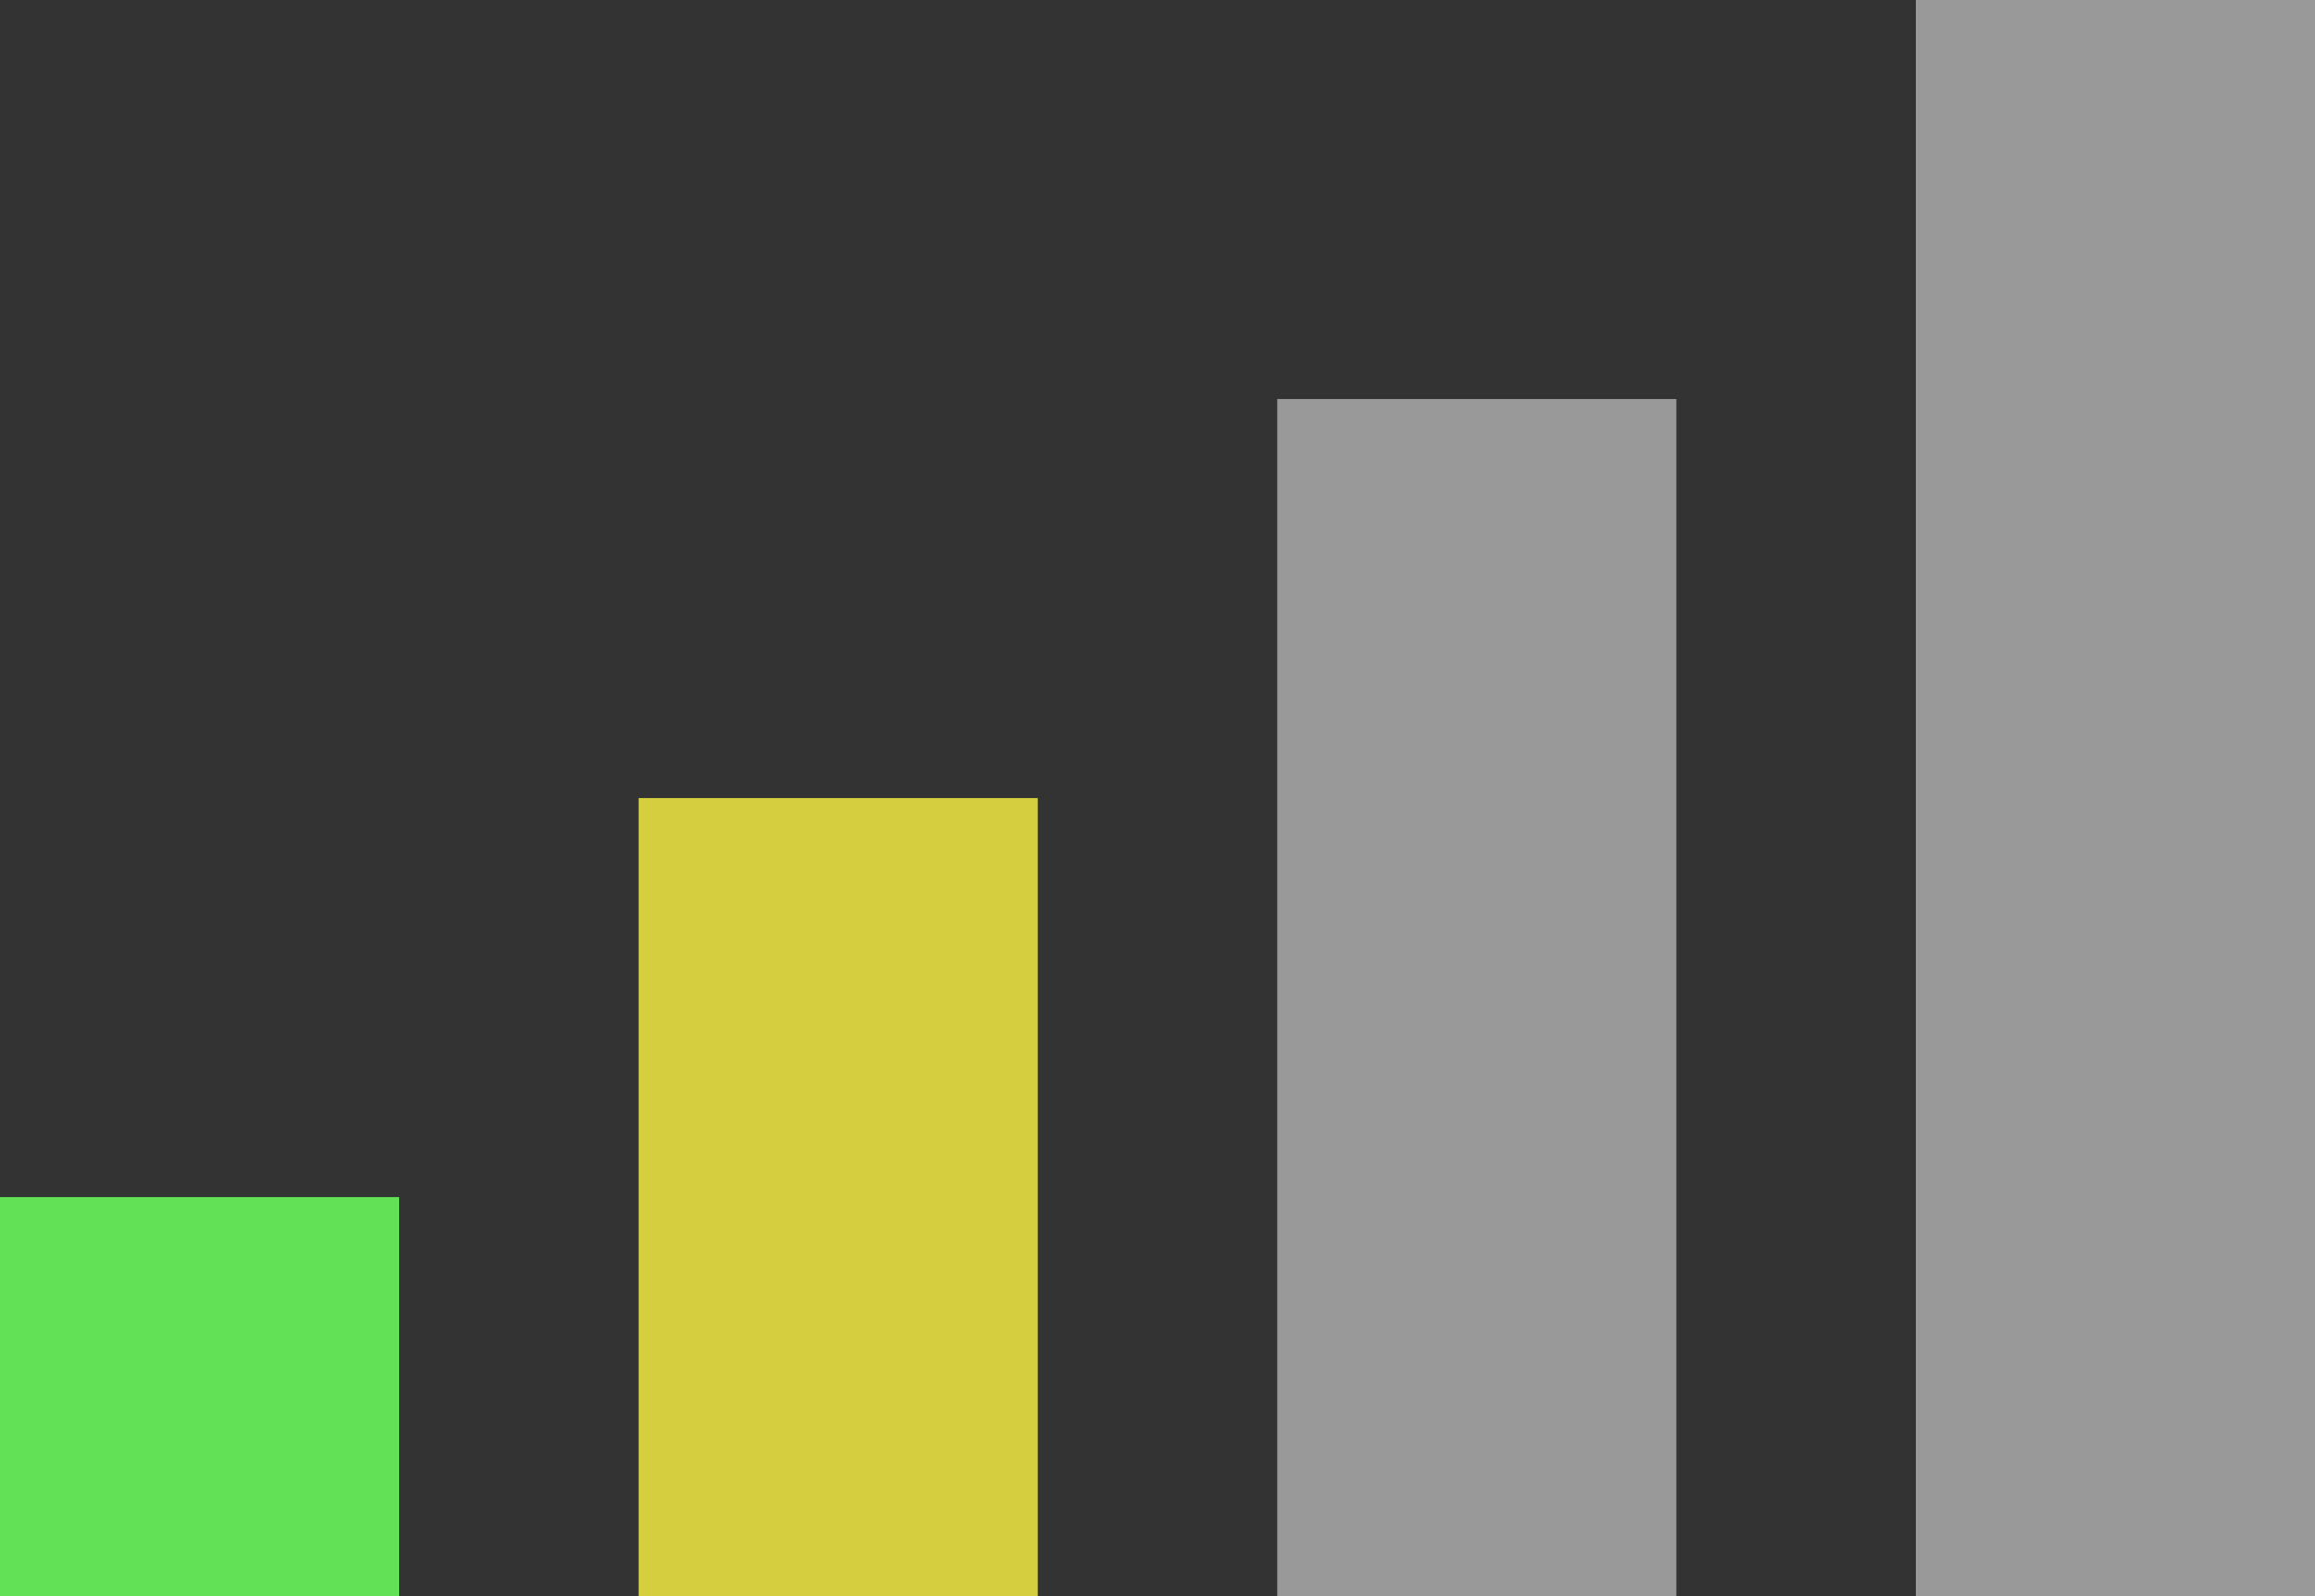
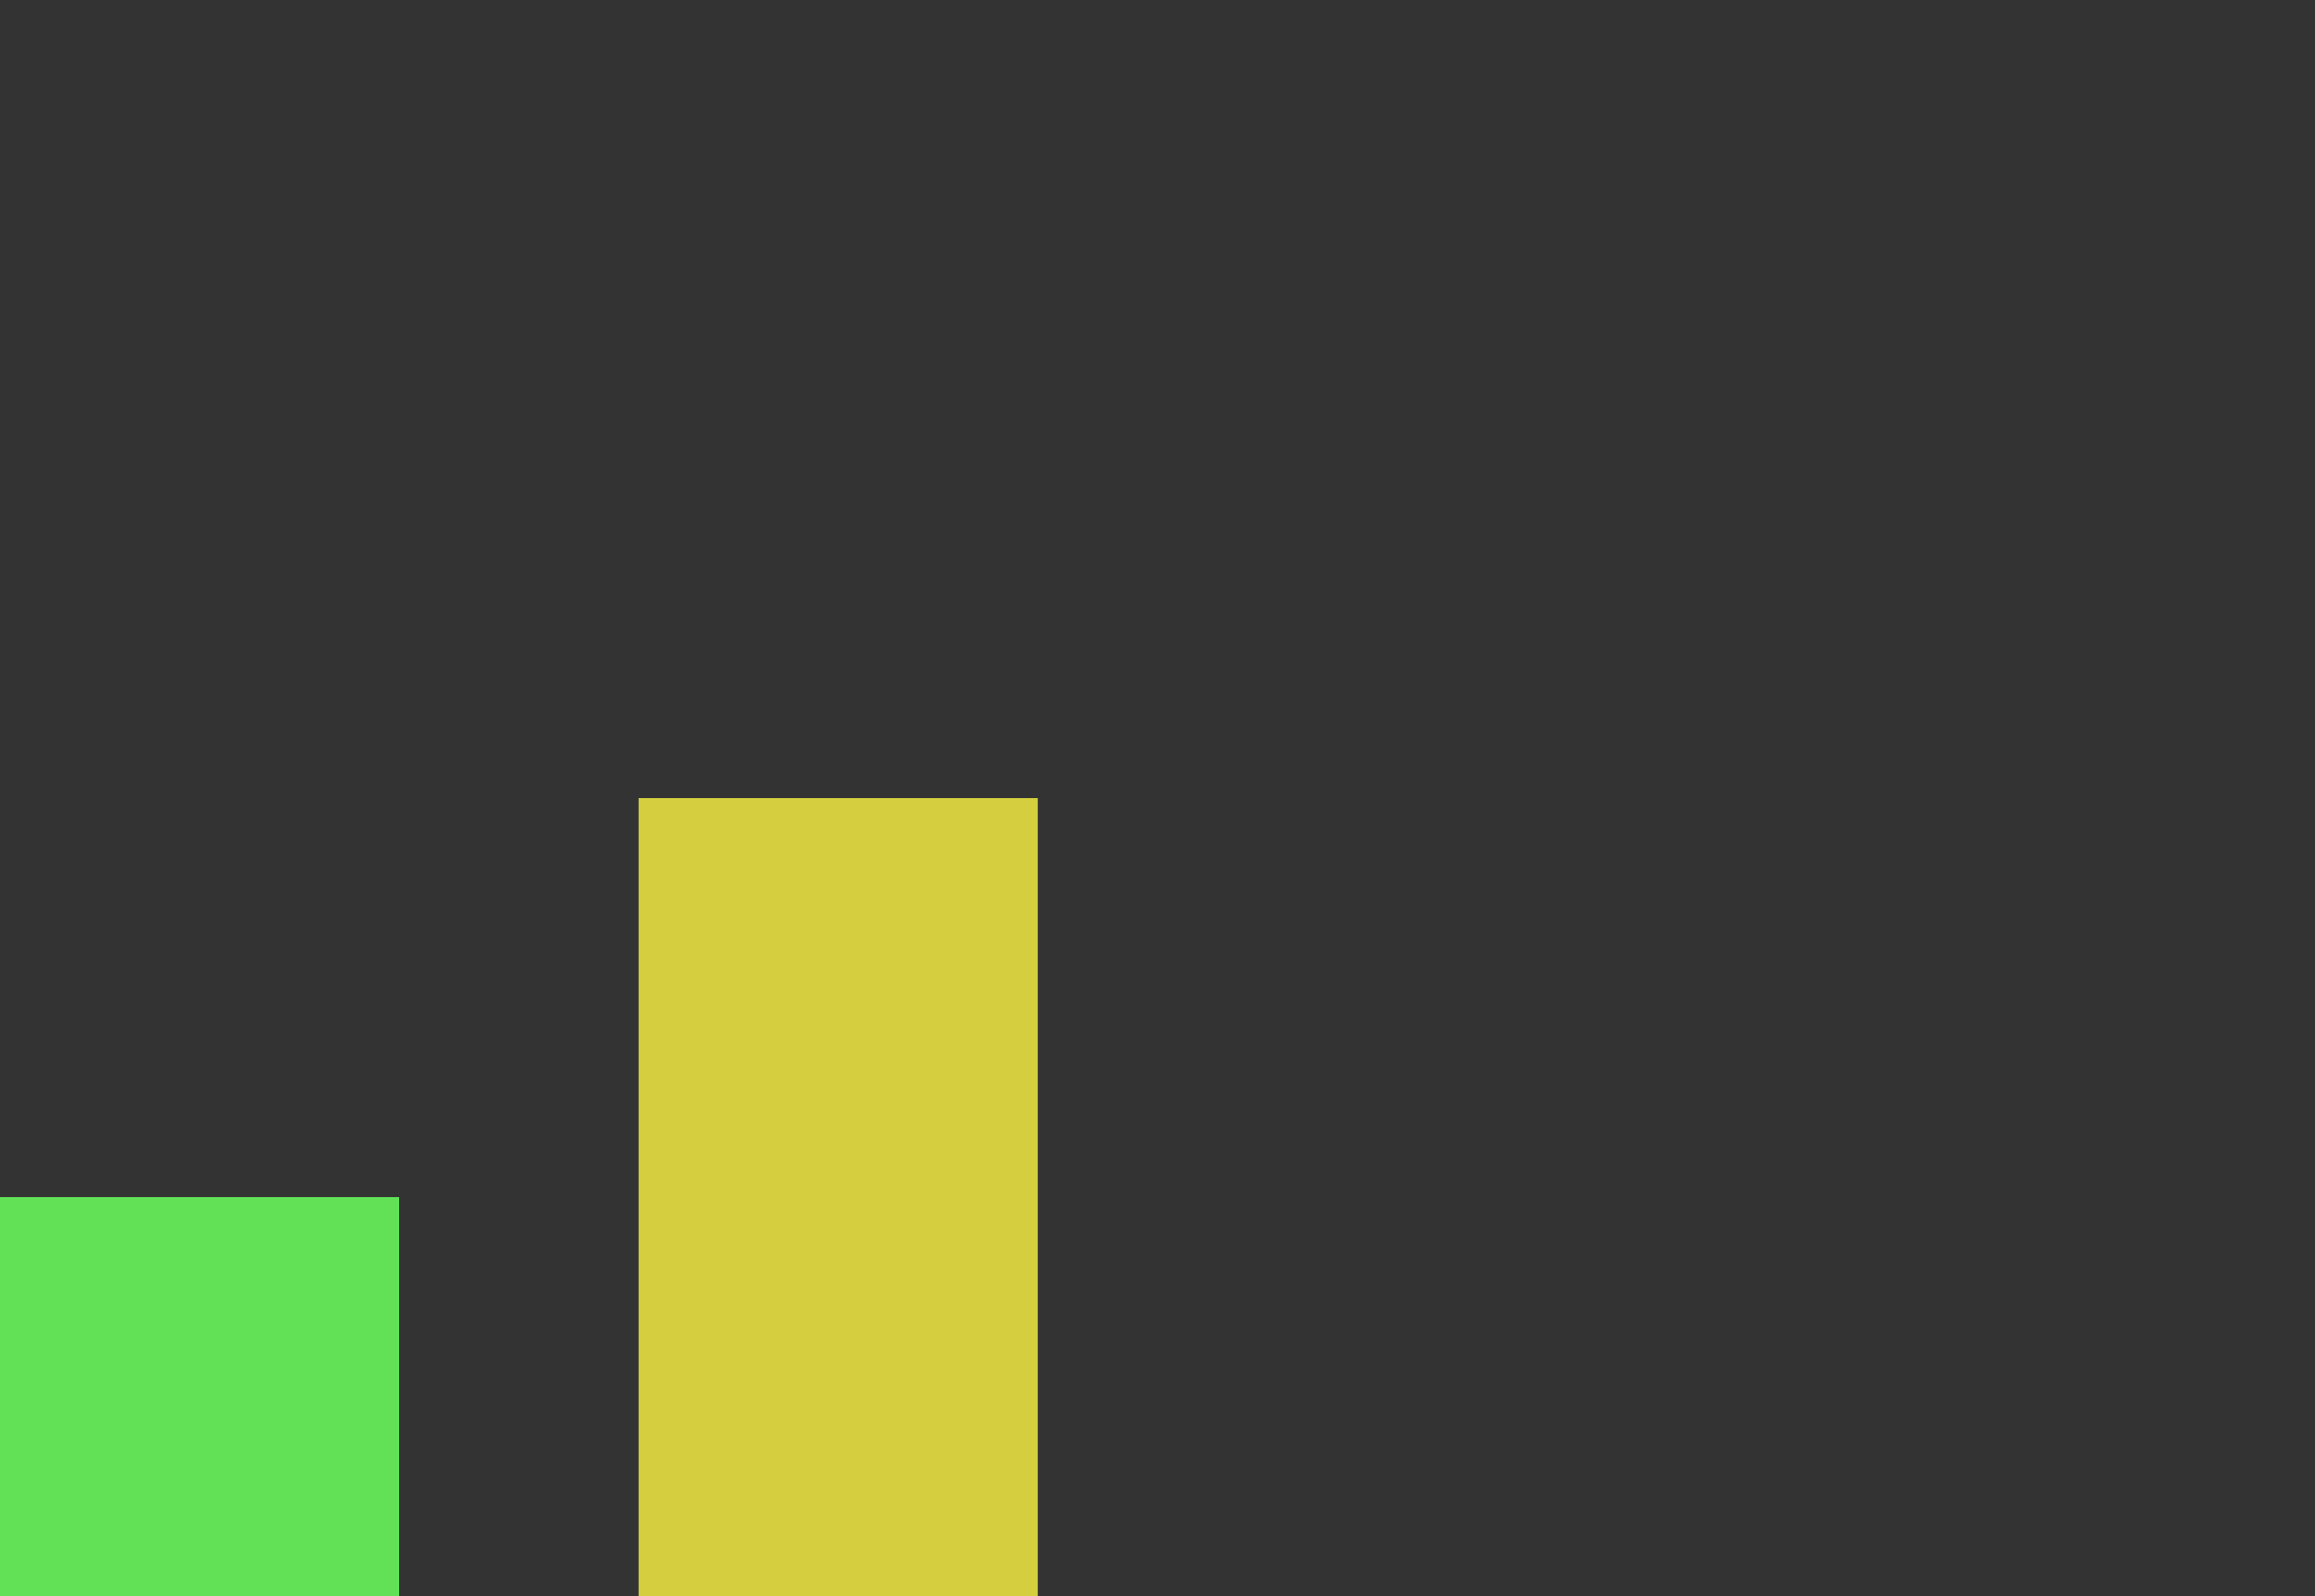
<svg xmlns="http://www.w3.org/2000/svg" width="29" height="20" viewBox="0 0 29 20" fill="none">
  <rect x="0" y="0" width="29" height="20" fill="#333333" stroke="none" />
  <rect y="15" width="5" height="5" fill="#62E157" />
  <rect x="8" y="10" width="5" height="10" fill="#D5CF40" />
-   <rect x="16" y="5" width="5" height="15" fill="white" fill-opacity="0.5" />
-   <rect x="24" width="5" height="20" fill="white" fill-opacity="0.5" />
</svg>